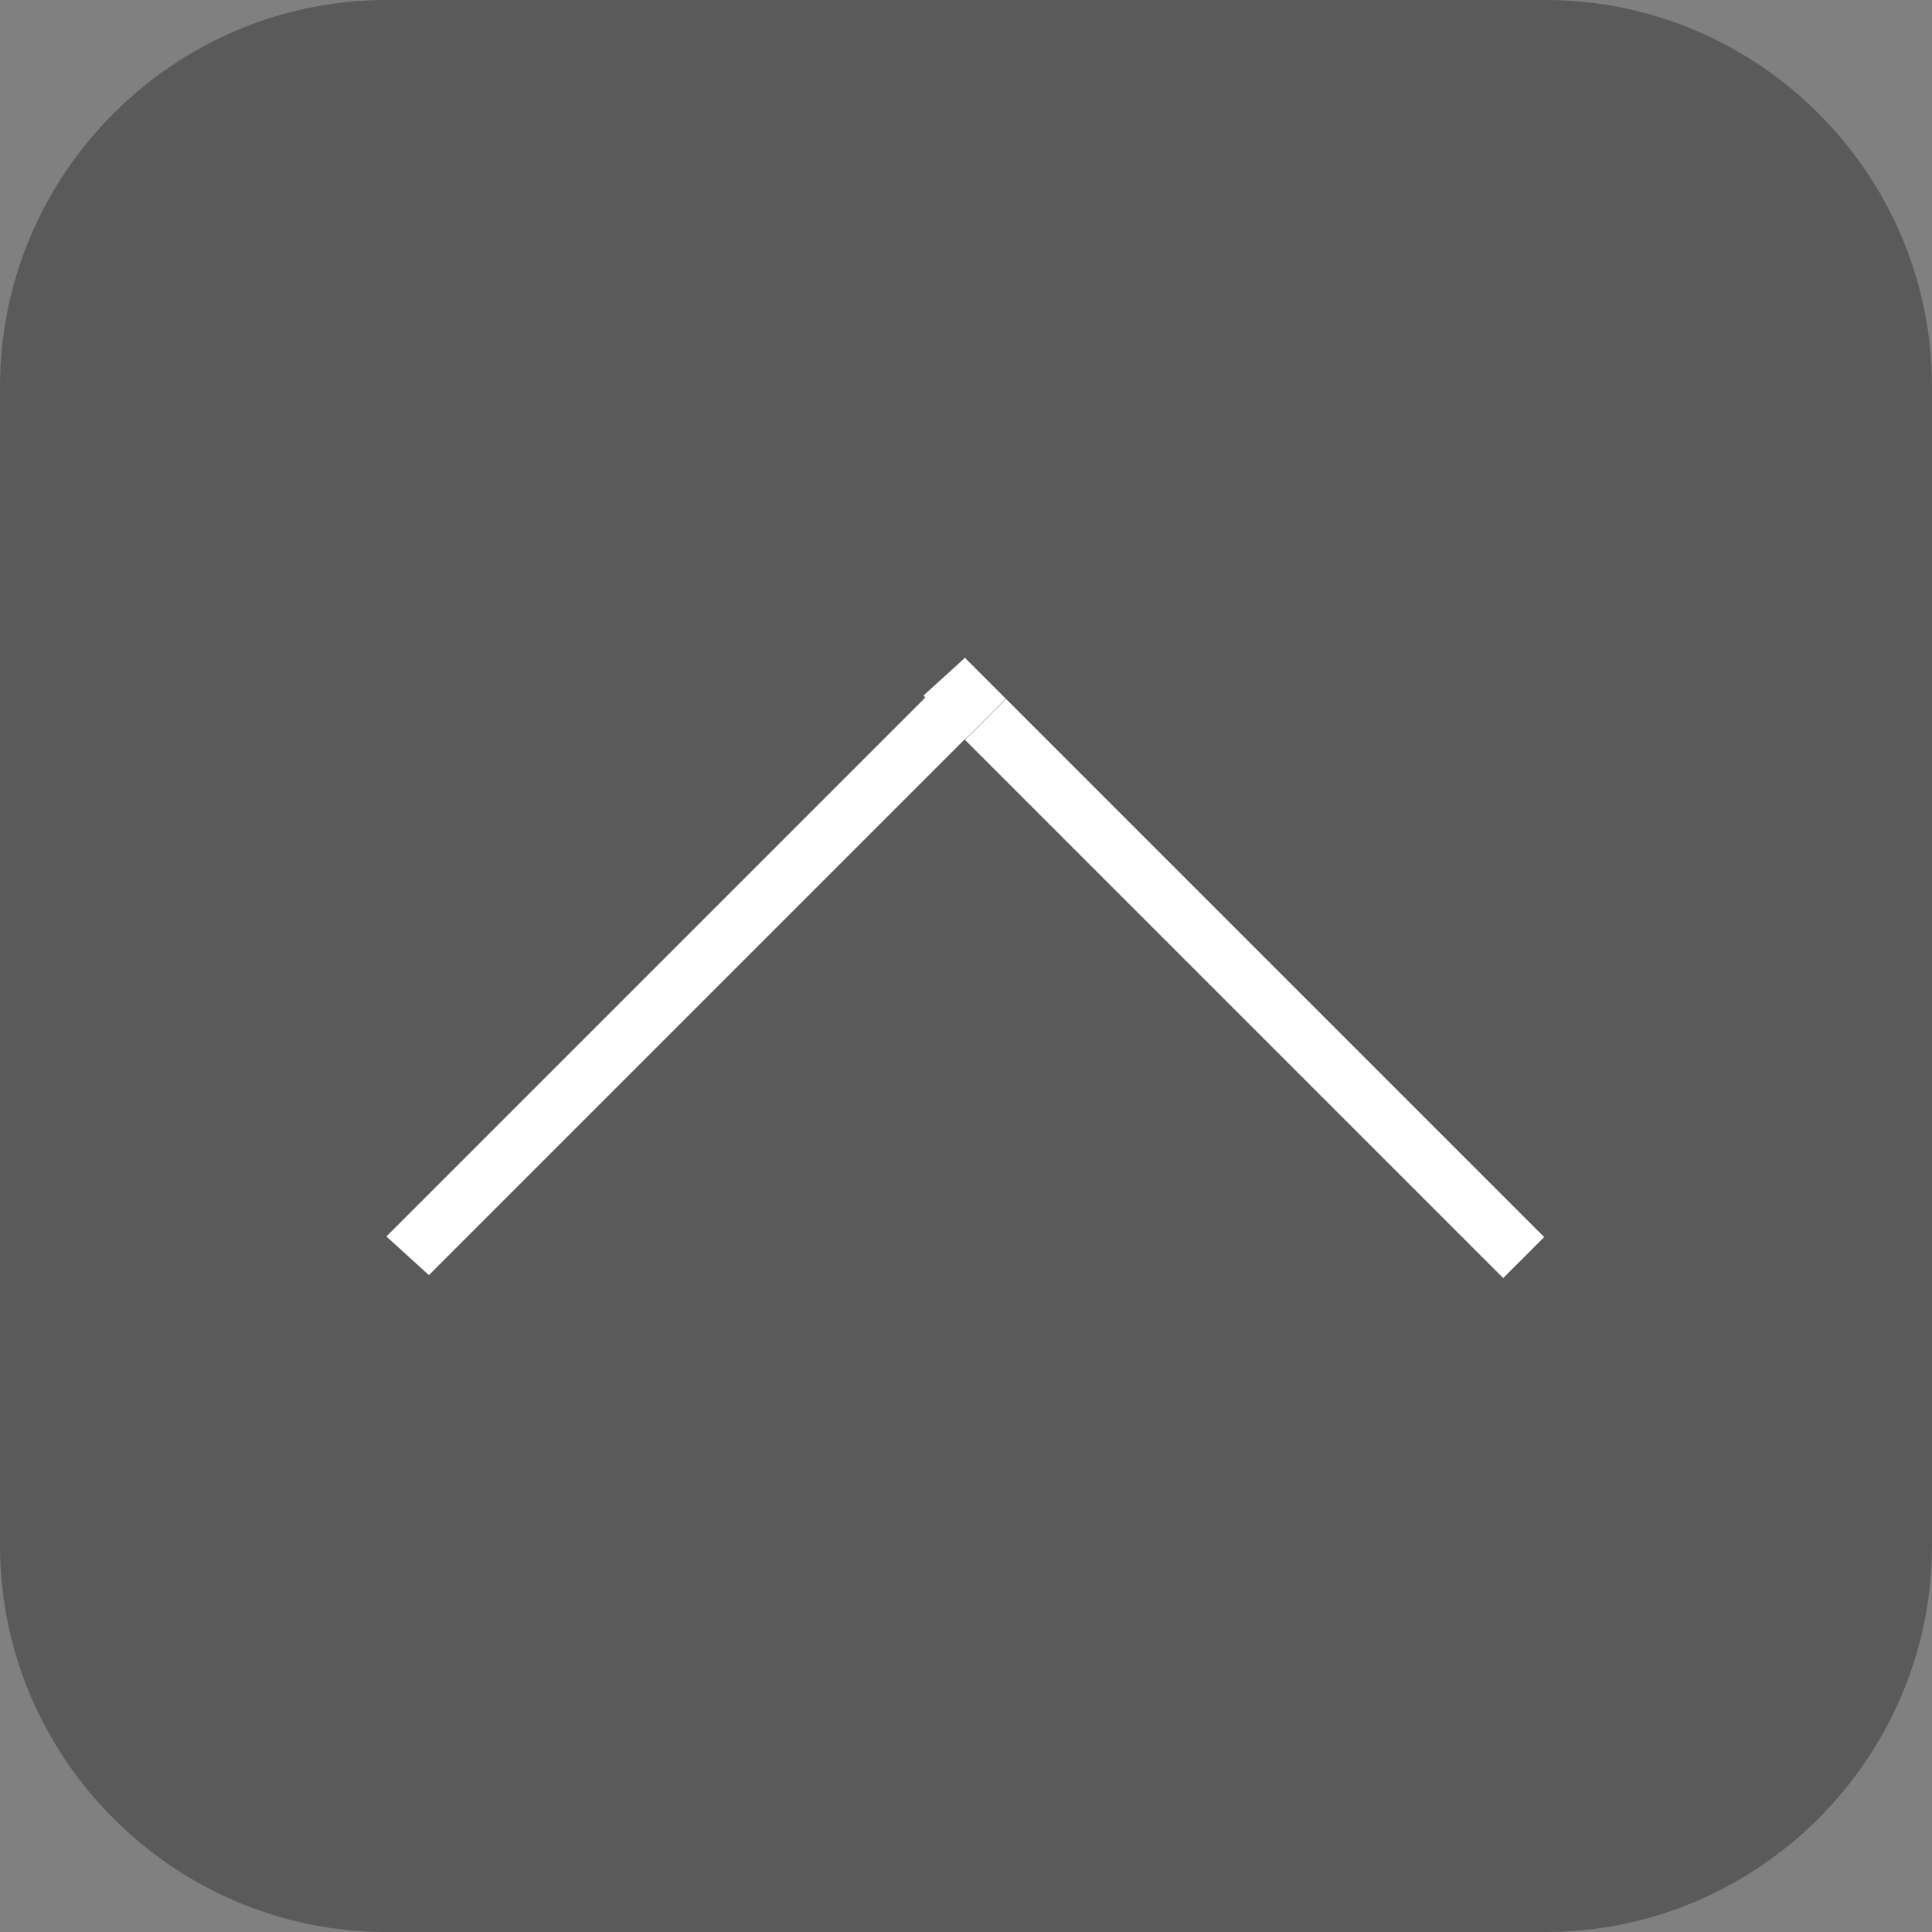
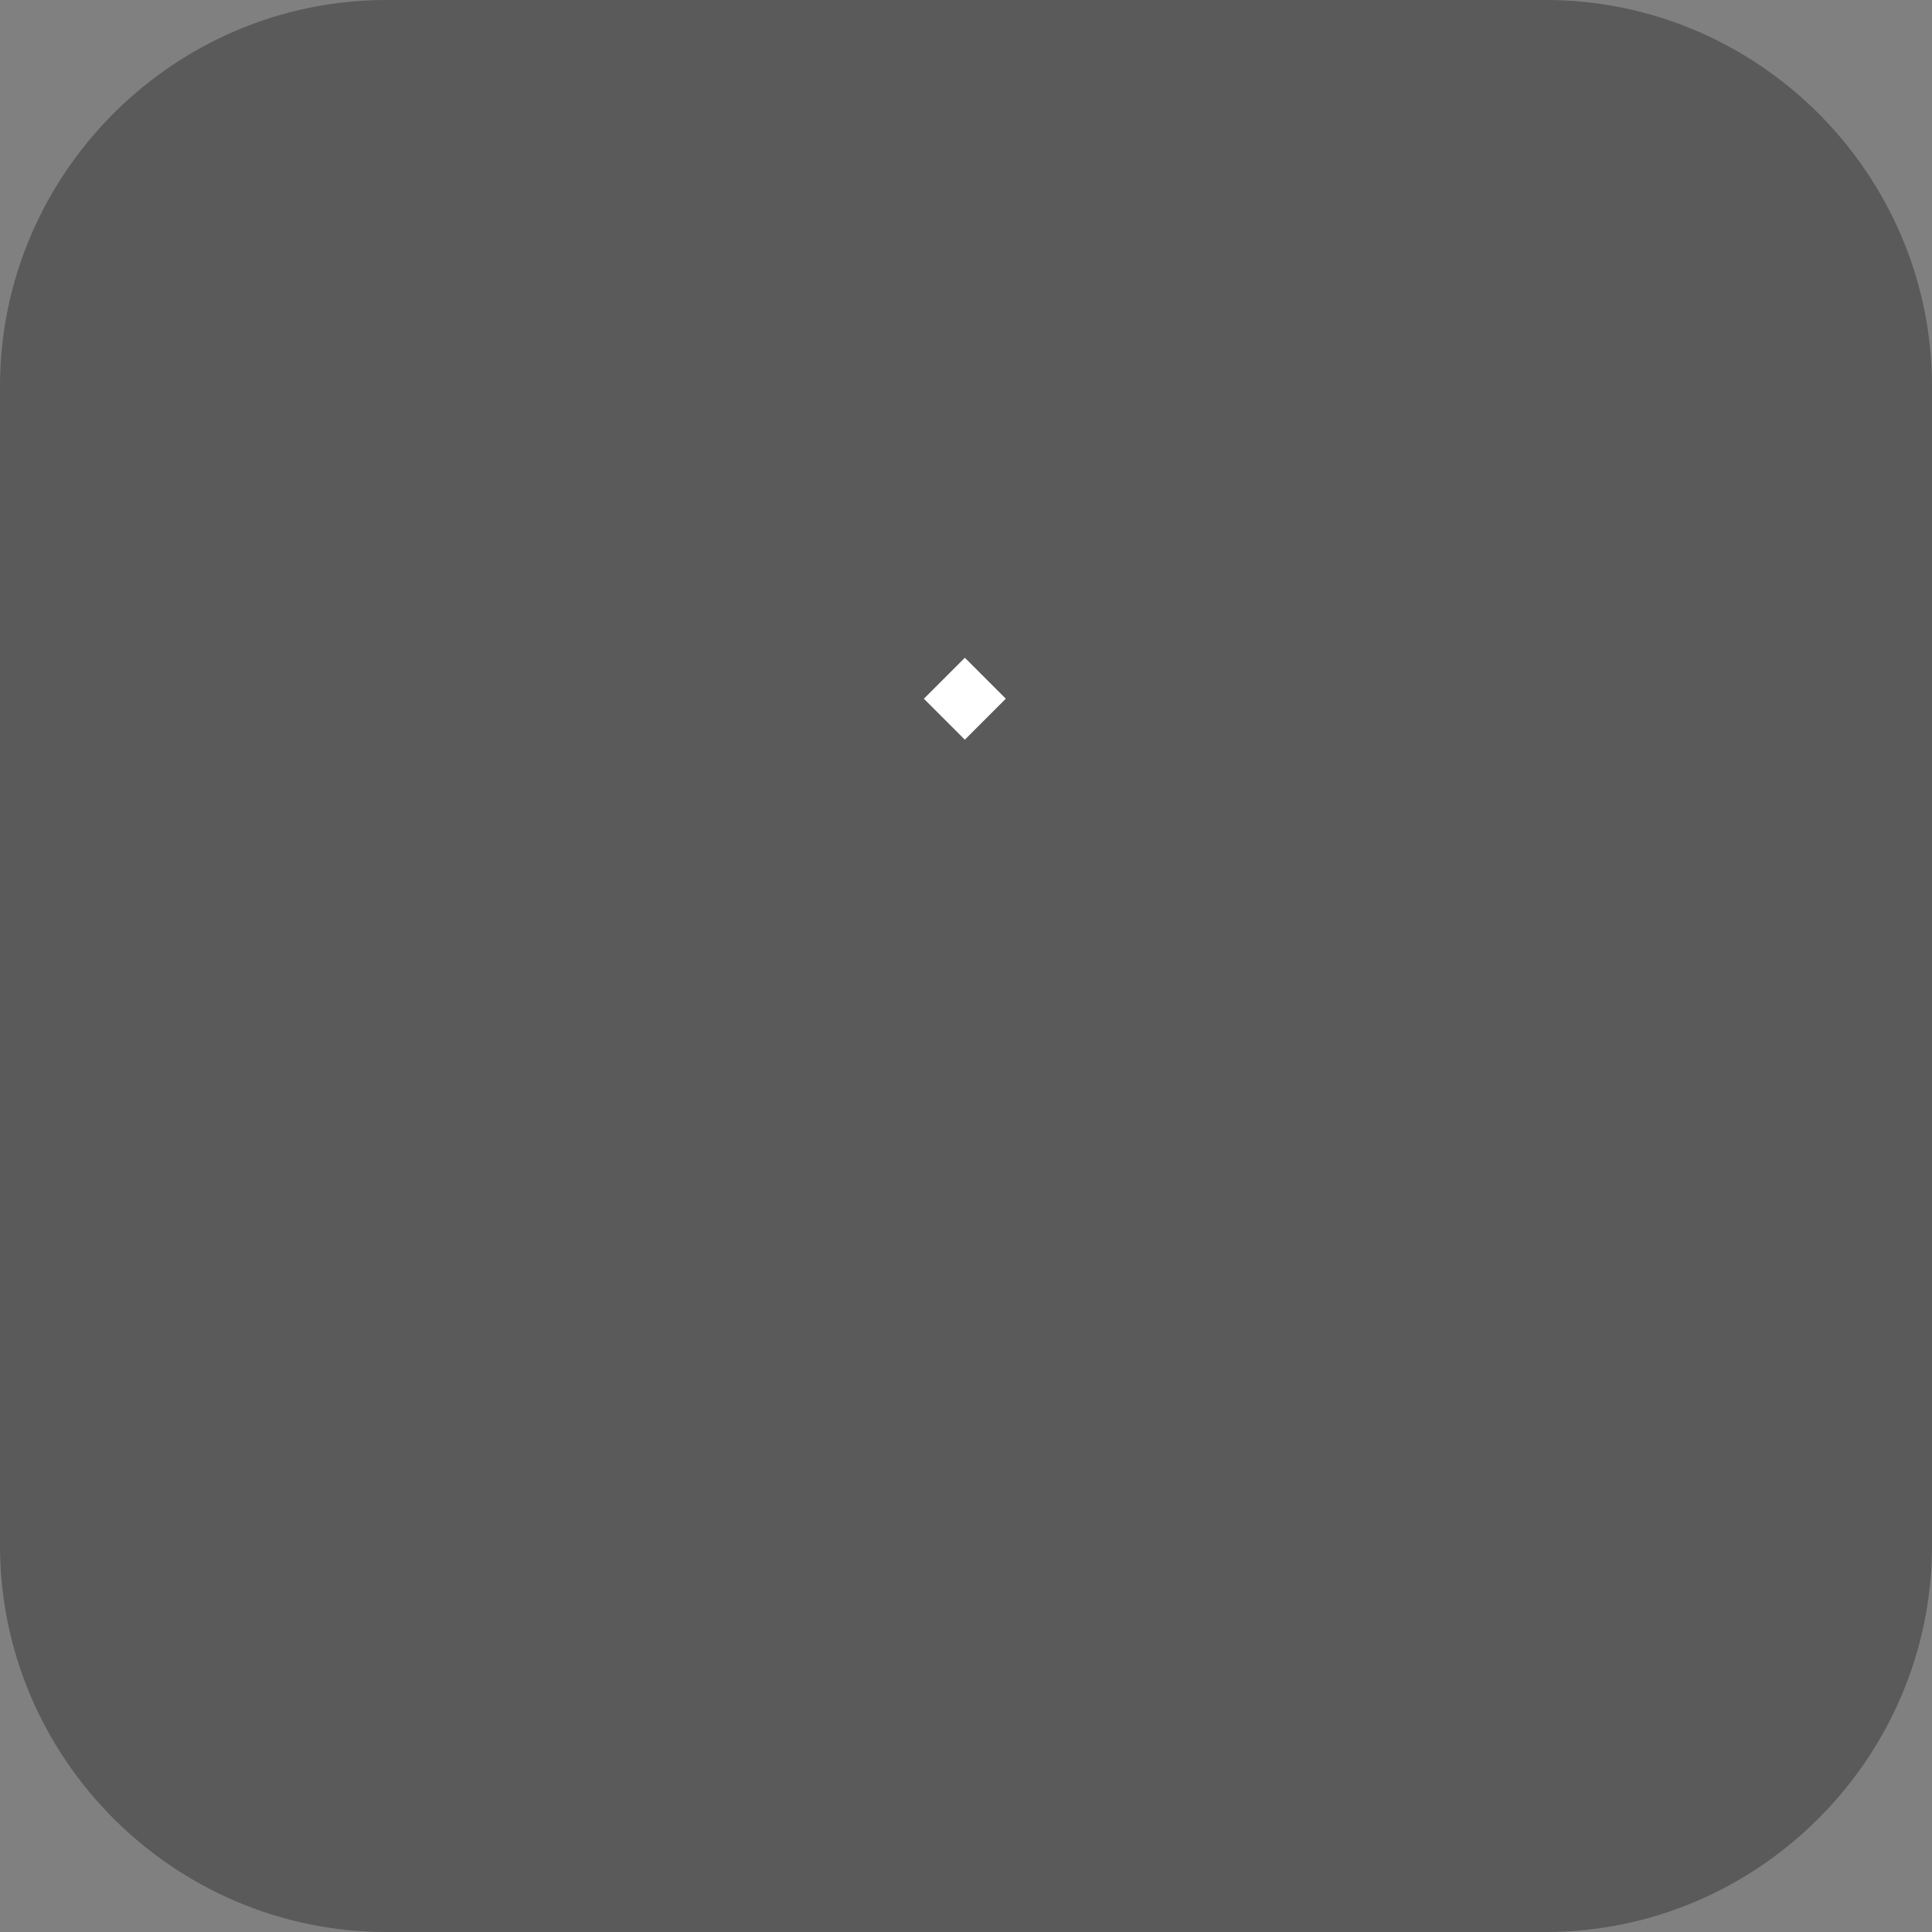
<svg xmlns="http://www.w3.org/2000/svg" version="1.1" id="レイヤー_1" x="0px" y="0px" width="50px" height="50px" viewBox="0 0 50 50" style="enable-background:new 0 0 50 50;" xml:space="preserve">
  <rect x="0" y="0" width="50" height="50" fill="#808080" stroke="none" />
  <style type="text/css">
	.st0{opacity:0.3;}
	.st1{fill:#FFFFFF;}
</style>
  <g>
    <path class="st0" d="M50,40c0,5.5-4.5,10-10,10H10C4.5,50,0,45.5,0,40V10C0,4.5,4.5,0,10,0h30c5.5,0,10,4.5,10,10V40z" />
  </g>
  <g>
-     <rect x="31.7" y="15.7" transform="matrix(0.707 -0.707 0.707 0.707 -8.537 30.46)" class="st1" width="1.5" height="19.7" />
-     <polygon class="st1" points="25,17 10,32 11.1,33 25,19.1 23.9,18  " />
    <rect x="24.2" y="17.3" transform="matrix(0.707 -0.707 0.707 0.707 -5.431 22.961)" class="st1" width="1.5" height="1.5" />
  </g>
</svg>